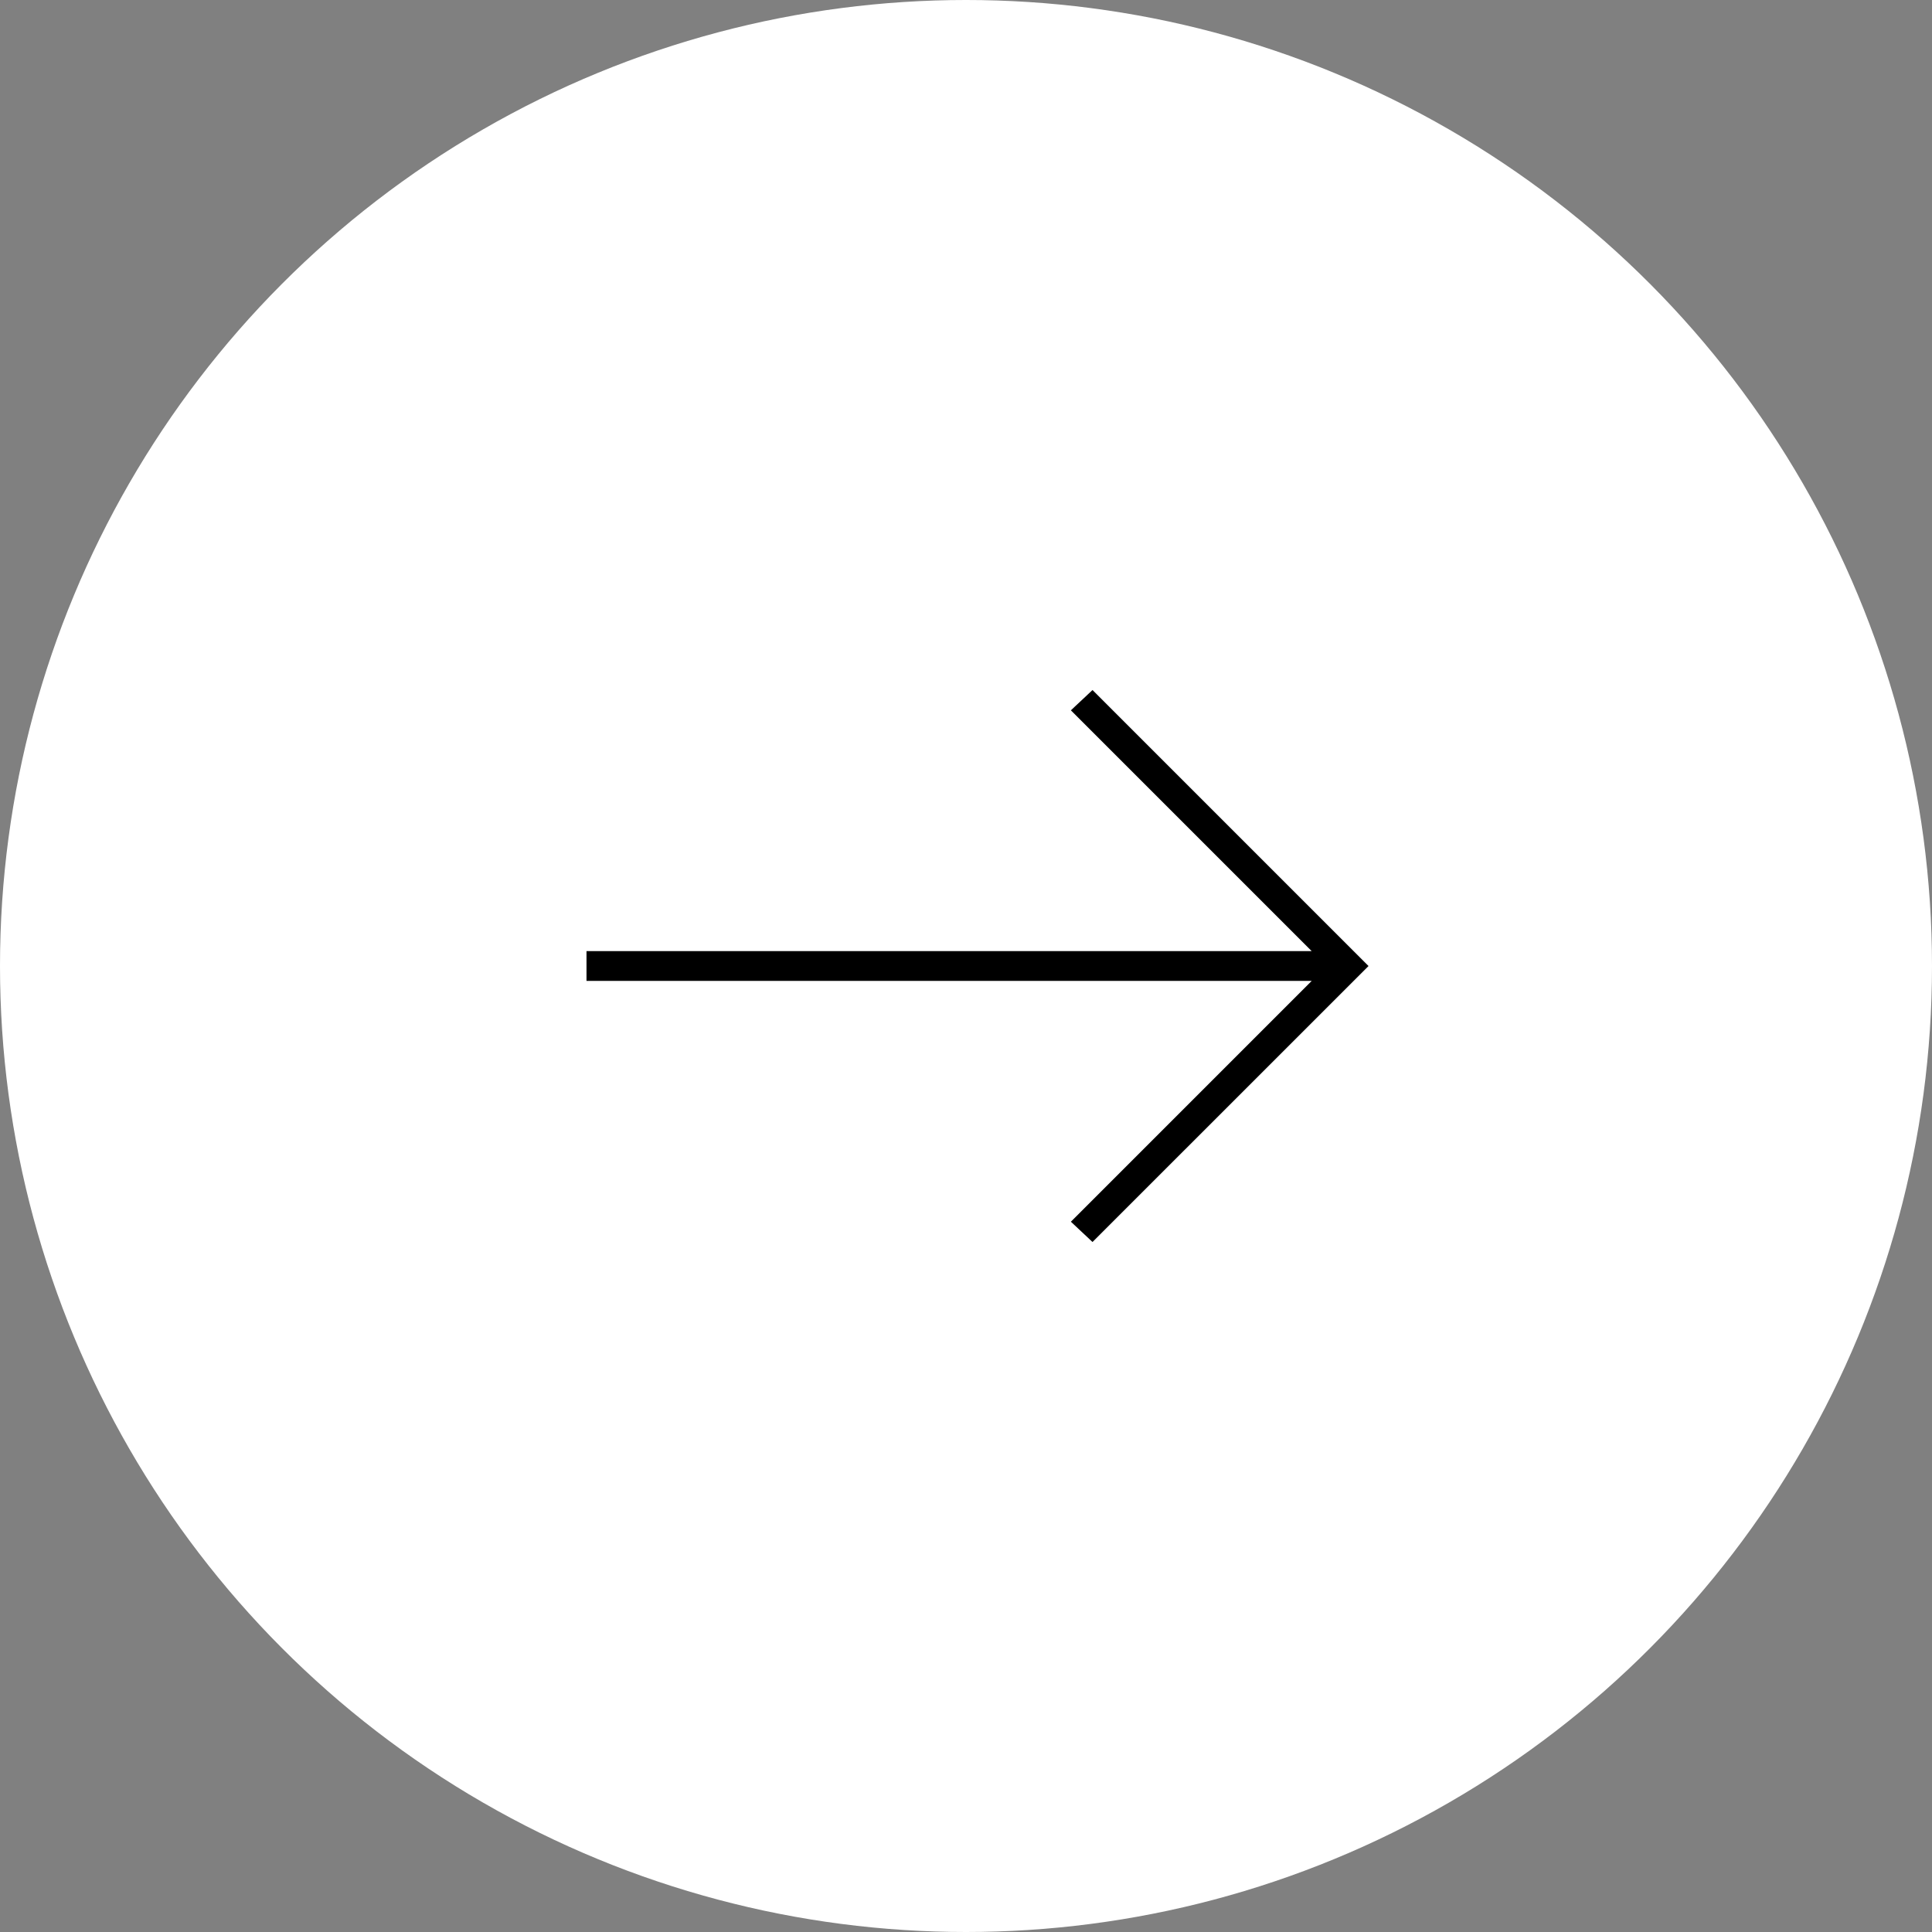
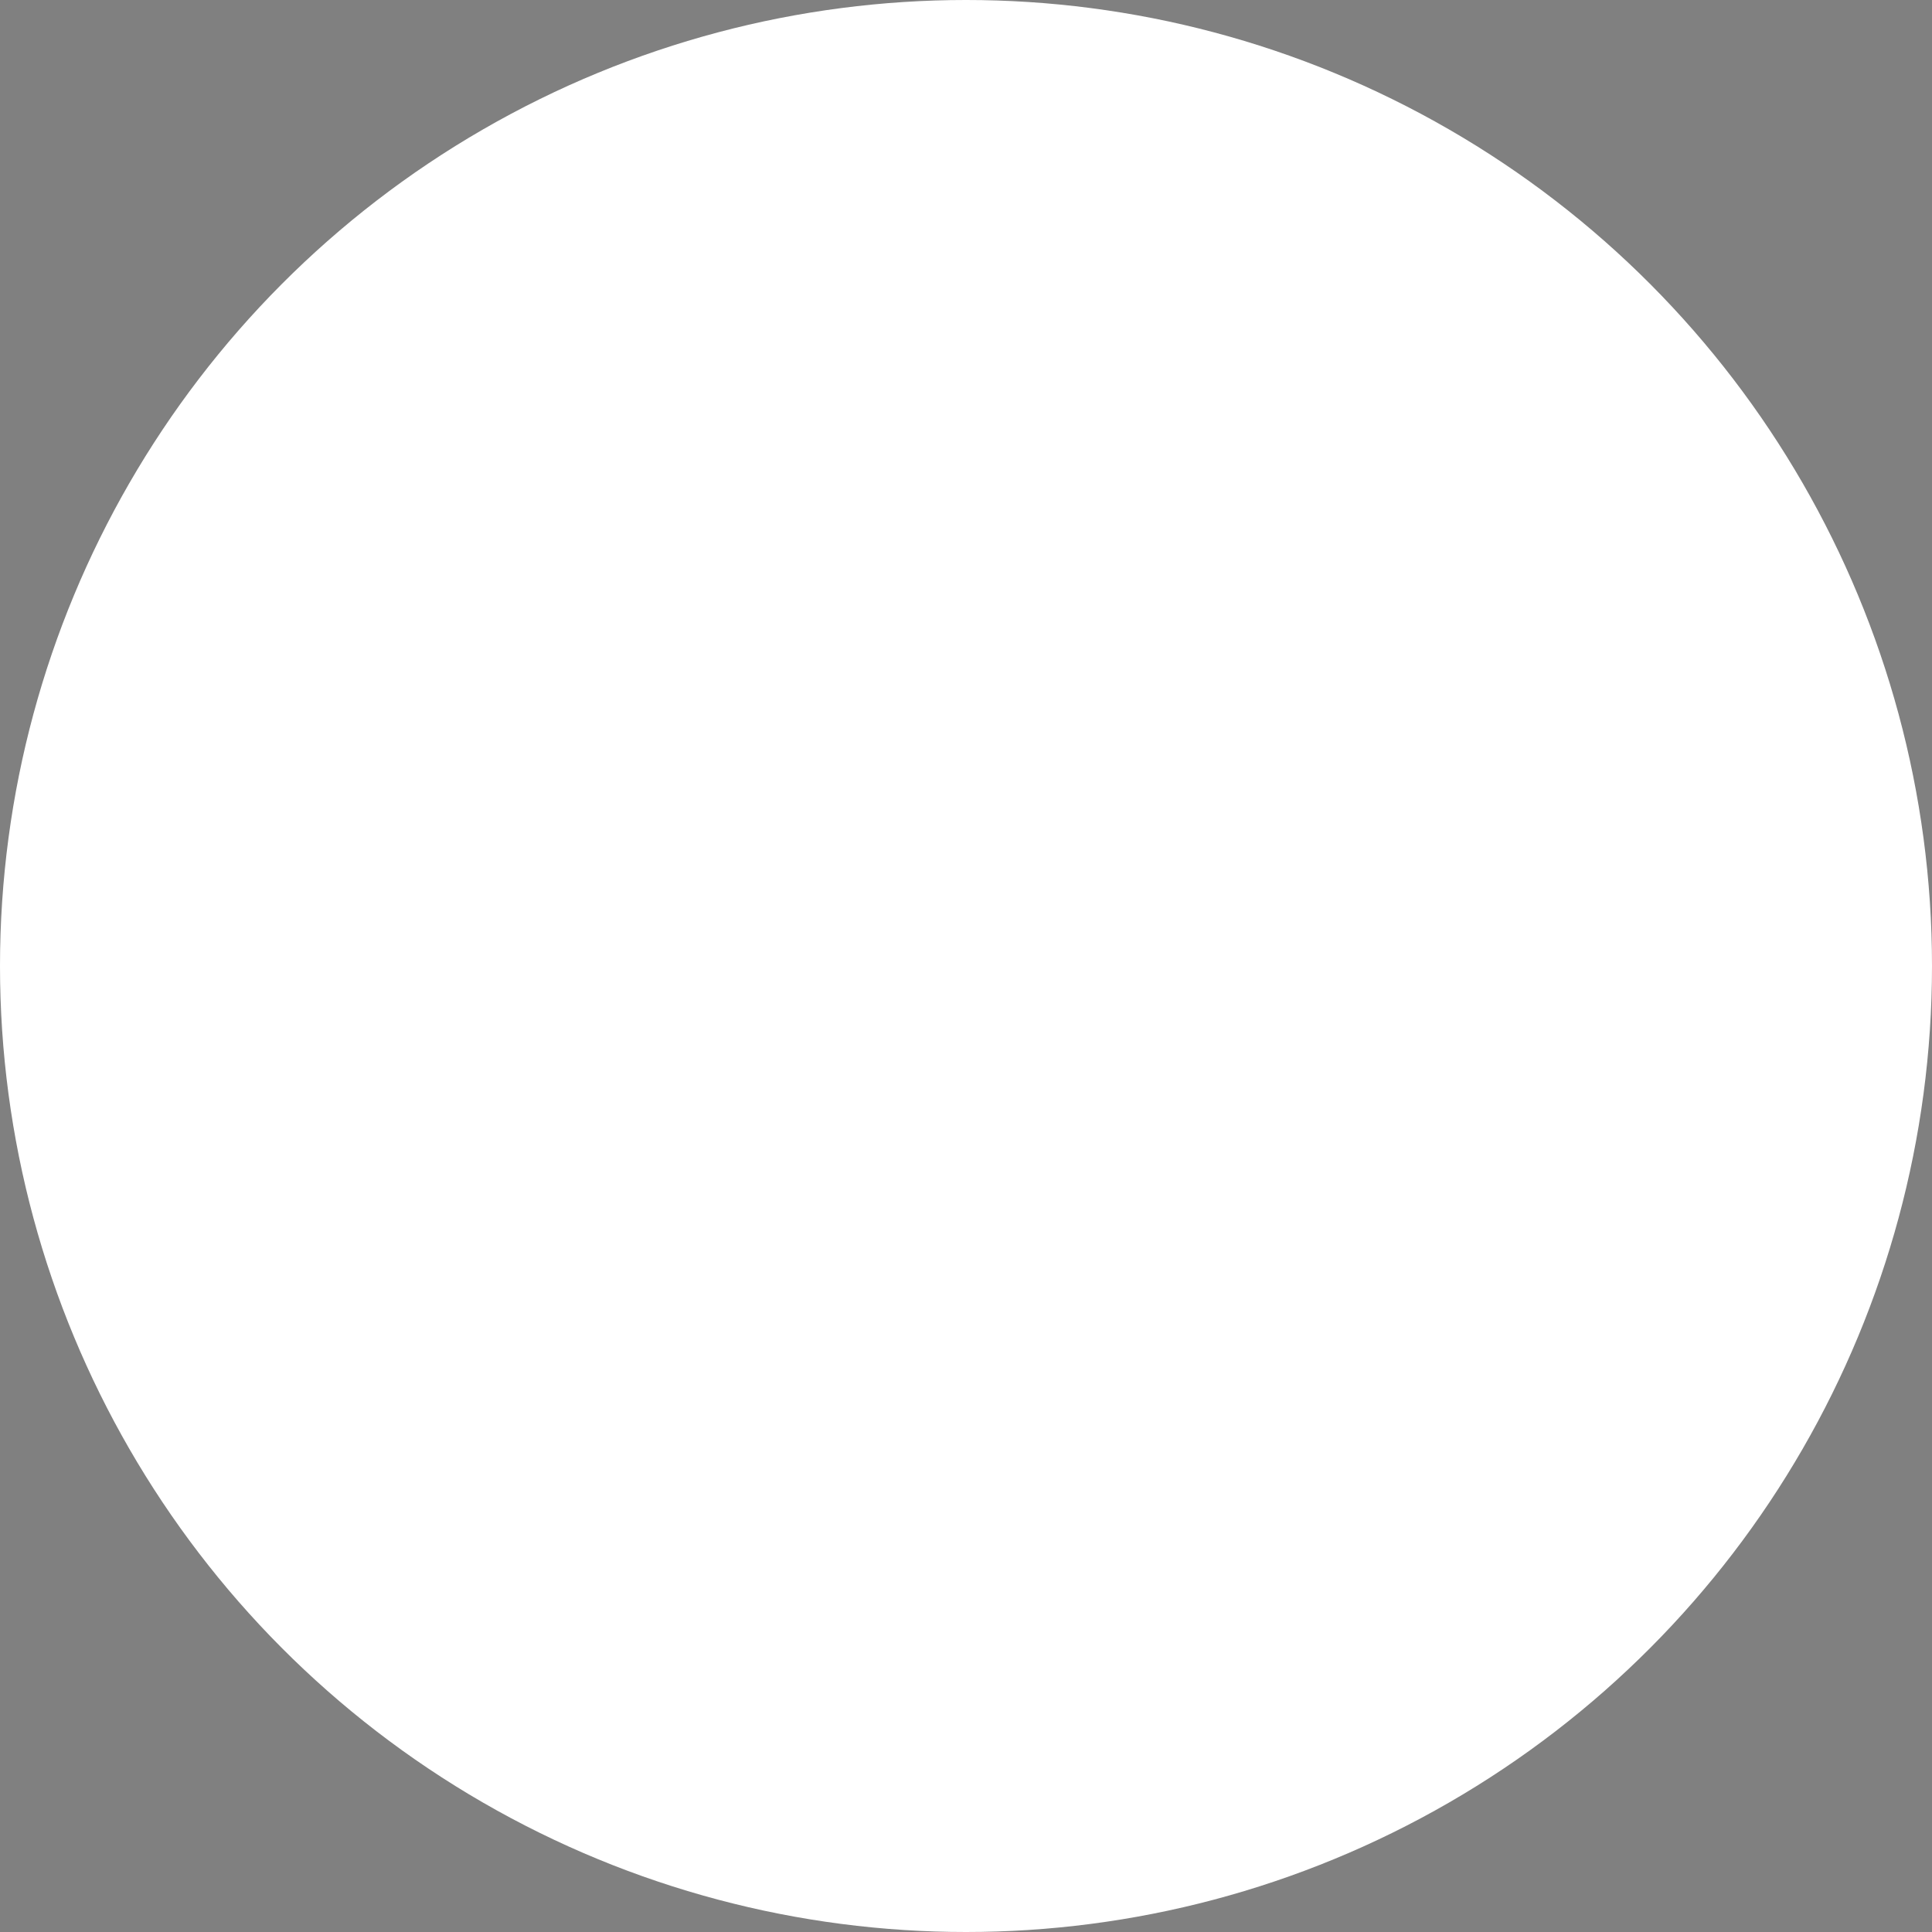
<svg xmlns="http://www.w3.org/2000/svg" width="56" height="56" viewBox="0 0 56 56">
  <rect x="0" y="0" width="56" height="56" fill="#808080" stroke="none" />
  <g id="next" transform="translate(-1360 -1592)">
    <circle id="楕円形_1" data-name="楕円形 1" cx="28" cy="28" r="28" transform="translate(1360 1592)" fill="#fff" />
-     <path id="arrow_right_alt_FILL0_wght100_GRAD0_opsz48" d="M205.667-669l-.627-.588,6.98-6.98H191v-.863h21.02l-6.98-6.98.627-.588,8,8Z" transform="translate(1186 2297)" />
  </g>
</svg>